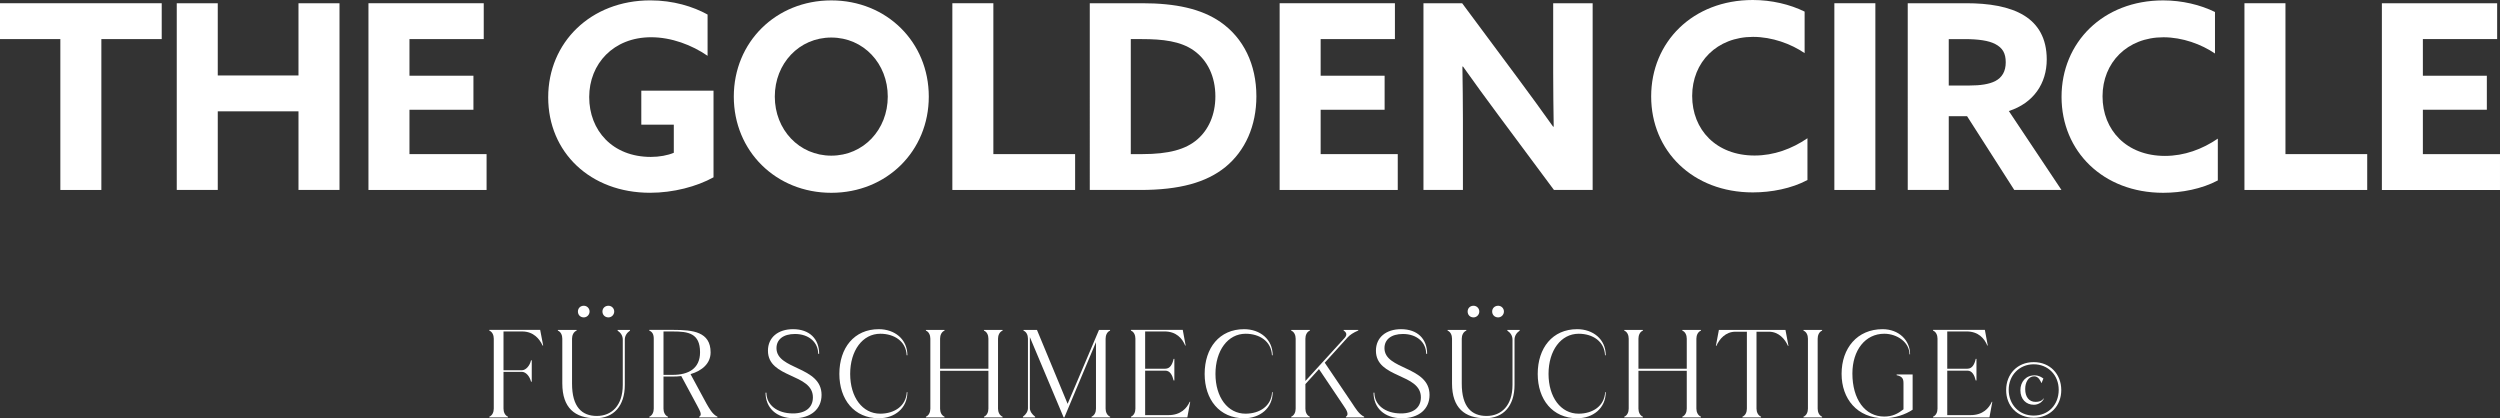
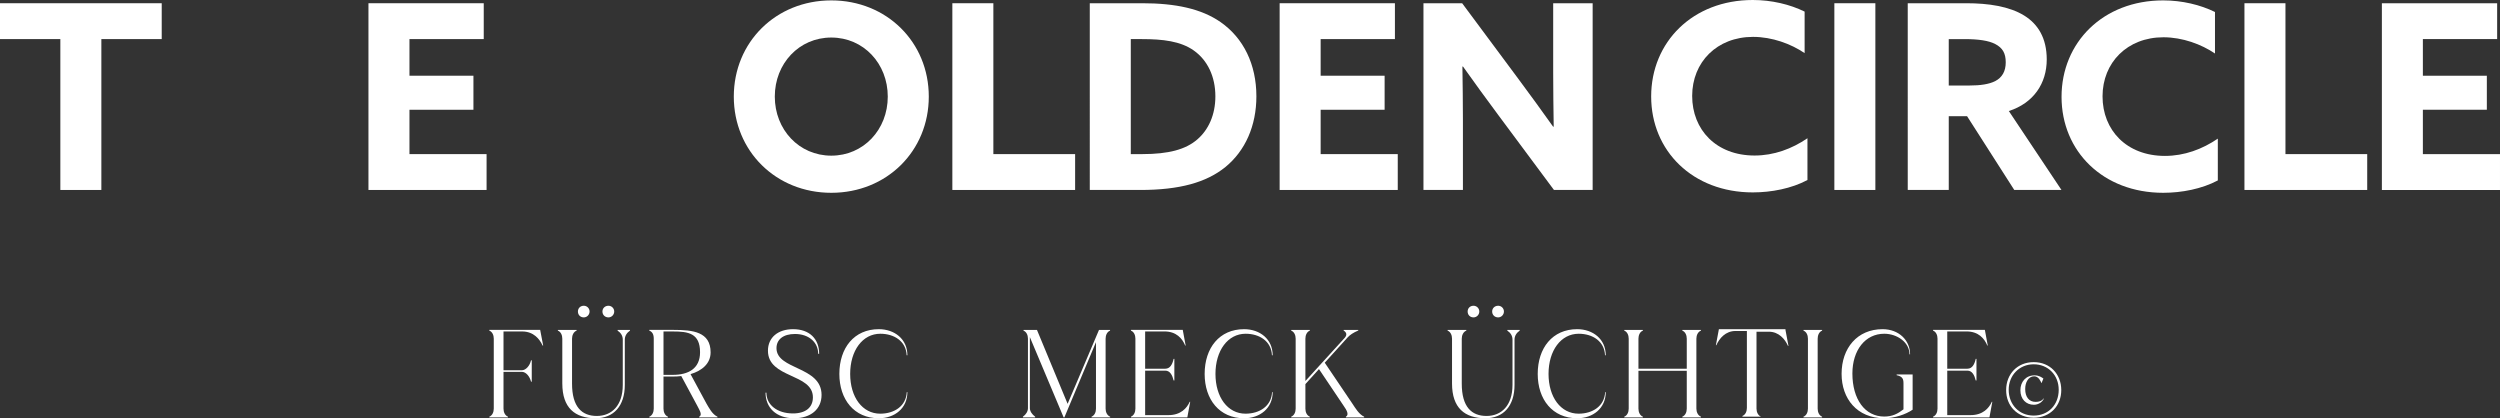
<svg xmlns="http://www.w3.org/2000/svg" id="Ebene_1" data-name="Ebene 1" viewBox="0 0 1894.72 316.98">
  <rect x="0" y="0" width="1894.72" height="316.98" fill="#333333" stroke="none" />
  <defs>
    <style>
      .cls-1 {
        fill: #ffffff;
      }
    </style>
  </defs>
  <g>
    <path class="cls-1" d="M45.74,29.62H0V2.45h122.56v27.17h-45.74v114.35h-31.08V29.62Z" />
-     <path class="cls-1" d="M133.96,2.45h31.08v54.73h61.18V2.45h31.08v141.52h-31.08v-59.62h-61.18v59.62h-31.08V2.45Z" />
    <path class="cls-1" d="M279.25,2.45h87.37v27.17h-56.29v27.76h48.48v25.8h-48.48v33.62h58.44v27.17h-89.52V2.45Z" />
-     <path class="cls-1" d="M540.77,134.37c-12.71,7.04-30.49,11.73-48.09,11.73-45.35,0-77.21-30.69-77.21-72.32S447.73.28,492.88.28c17.4,0,32.45,4.69,43.39,10.75v31.27c-11.92-8.21-27.37-14.07-42.81-14.07-28.54,0-46.91,20.13-46.91,45.35s17.59,45.35,46.72,45.35c6.45,0,12.71-1.17,17.4-3.13v-21.3h-24.63v-25.8h54.73v65.68Z" />
    <path class="cls-1" d="M556.14,73.21c0-41.24,31.86-72.91,73.89-72.91s73.89,31.67,73.89,72.91-31.86,72.91-73.89,72.91-73.89-31.67-73.89-72.91ZM672.83,73.21c0-25.02-18.37-44.76-42.81-44.76s-42.81,19.74-42.81,44.76,18.37,44.76,42.81,44.76,42.81-19.74,42.81-44.76Z" />
    <path class="cls-1" d="M721.78,2.45h31.08v114.35h61.96v27.17h-93.04V2.45Z" />
    <path class="cls-1" d="M825.93,2.45h39.68c25.22,0,44.76,4.11,59.42,14.27,17.4,12.12,27.17,32.06,27.17,56.29,0,22.28-8.4,41.24-23.46,53.56-14.46,11.73-34.79,17.4-64.5,17.4h-38.31V2.45ZM865.61,116.8c20.13,0,33.03-3.52,41.83-11.14,8.41-7.23,13.68-18.57,13.68-32.64,0-14.85-5.86-27.36-16.42-34.79-9.97-7.04-23.46-8.6-39.29-8.6h-8.4v87.18h8.6Z" />
    <path class="cls-1" d="M969.82,2.45h87.37v27.17h-56.29v27.76h48.48v25.8h-48.48v33.62h58.44v27.17h-89.52V2.45Z" />
    <path class="cls-1" d="M1135.31,86.89c-9.19-12.31-17.79-24.24-26.58-36.55l-.39.2c.19,13.49.39,27.17.39,40.85v52.58h-29.91V2.45h29.32l42.42,57.08c9.19,12.31,17.79,24.24,26.58,36.55l.39-.2c-.2-13.49-.39-27.17-.39-40.85V2.45h29.91v141.52h-29.32l-42.42-57.08Z" />
    <path class="cls-1" d="M1369.85,136.44c-12.12,6.45-27.37,9.38-41.44,9.38-45.54,0-77.01-31.47-77.01-72.71S1282.87,0,1328.41,0c14.27,0,28.15,3.32,39.29,8.79v31.47c-10.36-7.04-24.63-12.31-39.09-12.31-27.37,0-46.13,19.16-46.13,44.76s18.18,45.16,47.3,45.16c14.66,0,28.34-5.08,40.07-13.1v31.67Z" />
    <path class="cls-1" d="M1390.24,2.45h31.08v141.52h-31.08V2.45Z" />
    <path class="cls-1" d="M1445.84,2.45h44.37c16.81,0,32.64,2.35,43.98,9.38,10.36,6.45,17.01,17.01,17.01,33.23,0,18.18-9.97,33.03-28.73,39.09l39.88,59.81h-35.77l-35.77-55.9h-13.88v55.9h-31.08V2.45ZM1492.56,64.81c8.4,0,14.86-.98,19.55-3.32,5.28-2.74,8.01-7.43,8.01-14.27s-2.35-10.95-8.01-13.88c-4.89-2.54-12.51-3.71-23.26-3.71h-11.92v35.19h15.64Z" />
    <path class="cls-1" d="M1680.87,136.74c-12.12,6.45-27.37,9.38-41.44,9.38-45.54,0-77.01-31.47-77.01-72.71S1593.88.3,1639.42.3c14.27,0,28.15,3.32,39.29,8.79v31.47c-10.36-7.04-24.63-12.31-39.09-12.31-27.37,0-46.13,19.16-46.13,44.76s18.18,45.15,47.3,45.15c14.66,0,28.34-5.08,40.07-13.09v31.67Z" />
    <path class="cls-1" d="M1701.04,2.45h31.08v114.35h61.96v27.17h-93.04V2.45Z" />
    <path class="cls-1" d="M1805.19,2.45h87.37v27.17h-56.29v27.76h48.48v25.8h-48.48v33.62h58.45v27.17h-89.52V2.45Z" />
  </g>
  <g>
    <path class="cls-1" d="M411.67,261.87h-.46c-2.19-4.83-6.74-10.66-15.49-10.66h-14.12v29.42h13.85c3.1,0,6.1-3.46,7.01-7.56h.55v16.21h-.55c-.91-3.83-3.73-7.47-7.01-7.47h-13.85v27.88c0,2.64,1.09,5.19,3.37,6.1v.55h-14.12v-.55c2.28-.91,3.37-3.46,3.37-6.1v-53.02c0-2.64-1.09-5.19-3.37-6.1v-.55h38.53l2.28,11.84Z" />
    <path class="cls-1" d="M426.16,290.66v-33.98c0-2.64-1.09-5.19-3.37-6.1v-.55h14.21v.55c-2.28.91-3.46,3.46-3.46,6.1v34.07c0,17.67,7.47,24.5,18.77,24.5s19.68-7.93,19.68-23.5v-34.34c0-2.92-1.46-5.19-3.92-6.83v-.55h9.38v.55c-2.37,1.64-3.92,3.92-3.92,6.83v34.34c0,15.94-8.47,25.23-22.04,25.23-15.76,0-25.32-7.83-25.32-26.33ZM438,236.09c0-2.46,1.82-4.37,4.46-4.37,2.37,0,4.37,1.91,4.37,4.37s-2,4.46-4.37,4.46c-2.64,0-4.46-1.91-4.46-4.46ZM456.58,236.09c0-2.46,1.91-4.37,4.56-4.37,2.37,0,4.37,1.91,4.37,4.37s-2,4.46-4.37,4.46c-2.64,0-4.56-1.91-4.56-4.46Z" />
    <path class="cls-1" d="M535.47,305.96c1.91,3.19,4.37,8.11,8.29,9.84v.55h-13.85v-.55c2.46-1.28.64-4.28-1.46-8.29l-12.12-22.5c-2,.27-4.01.36-6.1.36h-7.38v24.32c0,2.64,1.09,5.19,3.37,6.1v.55h-14.12v-.55c2.28-.91,3.37-3.46,3.37-6.1v-53.02c0-3.28-1.09-5.19-3.37-6.1v-.55h18.4c14.48,0,28.06,1.37,28.06,17.04,0,8.29-6.29,13.85-15.21,16.49l12.12,22.41ZM509.97,284.1c11.75,0,20.59-4.74,20.59-17.12,0-14.48-9.02-15.76-20.5-15.76h-7.2v32.88h7.11Z" />
    <path class="cls-1" d="M580.2,297.58h.64c0,9.2,8.11,15.76,20.13,15.76,9.66,0,15.12-4.55,15.12-12.21,0-18.31-34.07-14.21-34.07-35.34,0-10.11,7.74-16.31,19.04-16.31,12.57,0,19.77,7.47,19.77,18.67h-.73c0-8.56-6.92-15.03-17.58-15.03-8.93,0-14.03,4.19-14.03,10.75,0,16.58,34.16,13.57,34.16,35.44,0,10.84-8.2,17.67-20.86,17.67-13.66,0-21.59-8.11-21.59-19.4Z" />
    <path class="cls-1" d="M636.14,283.37c0-19.68,11.2-33.89,29.88-33.89,12.02,0,21.68,7.56,21.68,19.77h-.55c-.46-10.57-9.38-16.31-19.95-16.31-13.48,0-22.86,12.75-22.86,30.43s9.29,30.15,22.77,30.15c10.66,0,19.59-5.74,20.13-16.31h.46c0,12.21-9.66,19.77-21.68,19.77-18.67,0-29.88-14.21-29.88-33.61Z" />
-     <path class="cls-1" d="M759.85,250.58c-2.28.91-3.46,3.46-3.46,6.1v53.02c0,2.64,1.18,5.19,3.46,6.1v.55h-14.12v-.55c2.28-.91,3.37-3.46,3.37-6.1v-28.69h-36.62v28.69c0,2.64,1.09,5.19,3.37,6.1v.55h-14.12v-.55c2.28-.91,3.37-3.46,3.37-6.1v-53.02c0-2.64-1.09-5.19-3.37-6.1v-.55h14.12v.55c-2.28.91-3.37,3.46-3.37,6.1v22.77h36.62v-22.77c0-2.64-1.09-5.19-3.37-6.1v-.55h14.12v.55Z" />
    <path class="cls-1" d="M837.92,309.7c0,2.64,1.18,5.19,3.46,6.1v.55h-14.12v-.55c2.28-.91,3.37-3.46,3.37-6.1v-50.38l-23.96,57.03h-.55l-25.6-60.85v53.84c0,2.37,1.73,4.83,4.01,6.47v.55h-9.29v-.55c2.37-1.64,3.83-4.1,3.83-6.47v-52.65c0-2.64-1.09-5.19-3.37-6.1v-.55h10.2l23.23,56.02,23.78-56.02h8.38v.55c-2.28.91-3.37,3.46-3.37,6.1v53.02Z" />
    <path class="cls-1" d="M902.05,304.5l-2.19,11.84h-42.72v-.55c2.28-.91,3.37-3.46,3.37-6.1v-53.02c0-2.64-1.09-5.19-3.37-6.1v-.55h39.26l2.19,11.84h-.36c-2.19-5.38-6.74-10.66-15.67-10.66h-14.67v28.24h15.3c3.64,0,5.37-3.37,6.29-7.47h.55v16.4h-.55c-.91-3.83-2.64-7.47-6.29-7.47h-15.3v33.71h17.67c9.38,0,13.94-5.28,16.12-10.11h.36Z" />
    <path class="cls-1" d="M912.99,283.37c0-19.68,11.2-33.89,29.88-33.89,12.02,0,21.68,7.56,21.68,19.77h-.55c-.46-10.57-9.38-16.31-19.95-16.31-13.48,0-22.86,12.75-22.86,30.43s9.29,30.15,22.77,30.15c10.66,0,19.58-5.74,20.13-16.31h.46c0,12.21-9.66,19.77-21.68,19.77-18.67,0-29.88-14.21-29.88-33.61Z" />
    <path class="cls-1" d="M1025.04,306.05c2.09,3.1,4.92,8.02,8.84,9.75v.55h-13.85v-.55c2.46-1.28.91-4.65-1.73-8.29l-18.67-27.78-10.29,11.39v18.58c0,2.64,1.09,5.19,3.37,6.1v.55h-14.12v-.55c2.28-.91,3.37-3.46,3.37-6.1v-53.02c0-2.64-1.09-5.19-3.37-6.1v-.55h14.12v.55c-2.28.91-3.37,3.46-3.37,6.1v32.07l29.88-32.79c2-2.37,1.09-4.19-.91-5.47v-.46h11.11v.46c-3.83,1.64-6.29,3.28-8.11,5.28l-17.31,19.13,21.04,31.15Z" />
-     <path class="cls-1" d="M1040.98,297.58h.64c0,9.2,8.11,15.76,20.13,15.76,9.66,0,15.12-4.55,15.12-12.21,0-18.31-34.07-14.21-34.07-35.34,0-10.11,7.74-16.31,19.04-16.31,12.57,0,19.77,7.47,19.77,18.67h-.73c0-8.56-6.92-15.03-17.58-15.03-8.93,0-14.03,4.19-14.03,10.75,0,16.58,34.16,13.57,34.16,35.44,0,10.84-8.2,17.67-20.86,17.67-13.66,0-21.59-8.11-21.59-19.4Z" />
    <path class="cls-1" d="M1100.47,290.66v-33.98c0-2.64-1.09-5.19-3.37-6.1v-.55h14.21v.55c-2.28.91-3.46,3.46-3.46,6.1v34.07c0,17.67,7.47,24.5,18.77,24.5s19.68-7.93,19.68-23.5v-34.34c0-2.92-1.46-5.19-3.92-6.83v-.55h9.38v.55c-2.37,1.64-3.92,3.92-3.92,6.83v34.34c0,15.94-8.47,25.23-22.04,25.23-15.76,0-25.33-7.83-25.33-26.33ZM1112.31,236.09c0-2.46,1.82-4.37,4.46-4.37,2.37,0,4.37,1.91,4.37,4.37s-2,4.46-4.37,4.46c-2.64,0-4.46-1.91-4.46-4.46ZM1130.89,236.09c0-2.46,1.91-4.37,4.55-4.37,2.37,0,4.37,1.91,4.37,4.37s-2,4.46-4.37,4.46c-2.64,0-4.55-1.91-4.55-4.46Z" />
    <path class="cls-1" d="M1165.42,283.37c0-19.68,11.21-33.89,29.88-33.89,12.02,0,21.68,7.56,21.68,19.77h-.55c-.46-10.57-9.38-16.31-19.95-16.31-13.48,0-22.86,12.75-22.86,30.43s9.29,30.15,22.77,30.15c10.66,0,19.58-5.74,20.13-16.31h.46c0,12.21-9.66,19.77-21.68,19.77-18.67,0-29.88-14.21-29.88-33.61Z" />
    <path class="cls-1" d="M1289.13,250.58c-2.28.91-3.46,3.46-3.46,6.1v53.02c0,2.64,1.18,5.19,3.46,6.1v.55h-14.12v-.55c2.28-.91,3.37-3.46,3.37-6.1v-28.69h-36.62v28.69c0,2.64,1.09,5.19,3.37,6.1v.55h-14.12v-.55c2.28-.91,3.37-3.46,3.37-6.1v-53.02c0-2.64-1.09-5.19-3.37-6.1v-.55h14.12v.55c-2.28.91-3.37,3.46-3.37,6.1v22.77h36.62v-22.77c0-2.64-1.09-5.19-3.37-6.1v-.55h14.12v.55Z" />
-     <path class="cls-1" d="M1353.18,250.03l2.28,12.12h-.37c-2.28-5.19-7.01-10.75-14.48-10.75h-9.38v58.3c0,2.64,1.18,5.19,3.46,6.1v.55h-14.12v-.55c2.28-.91,3.37-3.46,3.37-6.1v-58.3h-8.65c-7.47,0-12.21,5.56-14.48,10.75h-.36l2.28-12.12h50.47Z" />
+     <path class="cls-1" d="M1353.18,250.03l2.28,12.12h-.37c-2.28-5.19-7.01-10.75-14.48-10.75h-9.38v58.3c0,2.64,1.18,5.19,3.46,6.1h-14.12v-.55c2.28-.91,3.37-3.46,3.37-6.1v-58.3h-8.65c-7.47,0-12.21,5.56-14.48,10.75h-.36l2.28-12.12h50.47Z" />
    <path class="cls-1" d="M1366.84,316.35v-.55c2.28-.91,3.37-3.46,3.37-6.1v-53.02c0-2.64-1.09-5.19-3.37-6.1v-.55h14.12v.55c-2.28.91-3.37,3.46-3.37,6.1v53.02c0,2.64,1.09,5.19,3.37,6.1v.55h-14.12Z" />
    <path class="cls-1" d="M1395.72,283.37c0-19.58,11.93-33.89,31.06-33.89,12.39,0,20.86,8.47,20.86,19.04h-.46c0-9.02-9.29-15.58-19.13-15.58-14.39,0-24.14,12.48-24.14,30.15,0,19.31,9.38,32.61,24.14,32.61,6.19,0,10.2-2.09,14.58-5.47v-19.77c0-3.55-1-5.19-5.19-6.1v-.55h12.12v26.69c-5.28,3.64-13.75,6.47-21.5,6.47-20.68,0-32.34-14.85-32.34-33.61Z" />
    <path class="cls-1" d="M1509.96,304.5l-2.19,11.84h-42.72v-.55c2.28-.91,3.37-3.46,3.37-6.1v-53.02c0-2.64-1.09-5.19-3.37-6.1v-.55h39.26l2.19,11.84h-.36c-2.19-5.38-6.74-10.66-15.67-10.66h-14.67v28.24h15.3c3.64,0,5.37-3.37,6.29-7.47h.55v16.4h-.55c-.91-3.83-2.64-7.47-6.29-7.47h-15.3v33.71h17.67c9.38,0,13.94-5.28,16.12-10.11h.36Z" />
    <path class="cls-1" d="M1520.43,295.52c.06-12.02,8.5-21.07,20.89-21.07s20.83,9.05,20.89,21.07c.06,12.08-8.44,21.07-20.89,21.07s-20.95-8.99-20.89-21.07ZM1560.27,295.52c.06-11.24-8.08-19.43-18.95-19.43s-18.95,8.32-18.95,19.31,7.71,19.56,18.89,19.56,18.95-8.14,19.01-19.43ZM1531.24,295.7c0-6.38,4.19-11.23,10.75-11.23,3.22,0,5.4,1.46,6.68,2.43l-1.4,3.4h-.12c-.49-1.21-2.07-5.1-5.41-5.1-4.49,0-6.92,4.68-6.86,9.72,0,5.83,2.85,9.66,7.83,9.66,2.61,0,4.74-.61,6.19-2.67l.12.18c-1.03,2.49-4.01,4.68-7.59,4.68-5.89,0-10.2-4.25-10.2-11.05Z" />
  </g>
</svg>